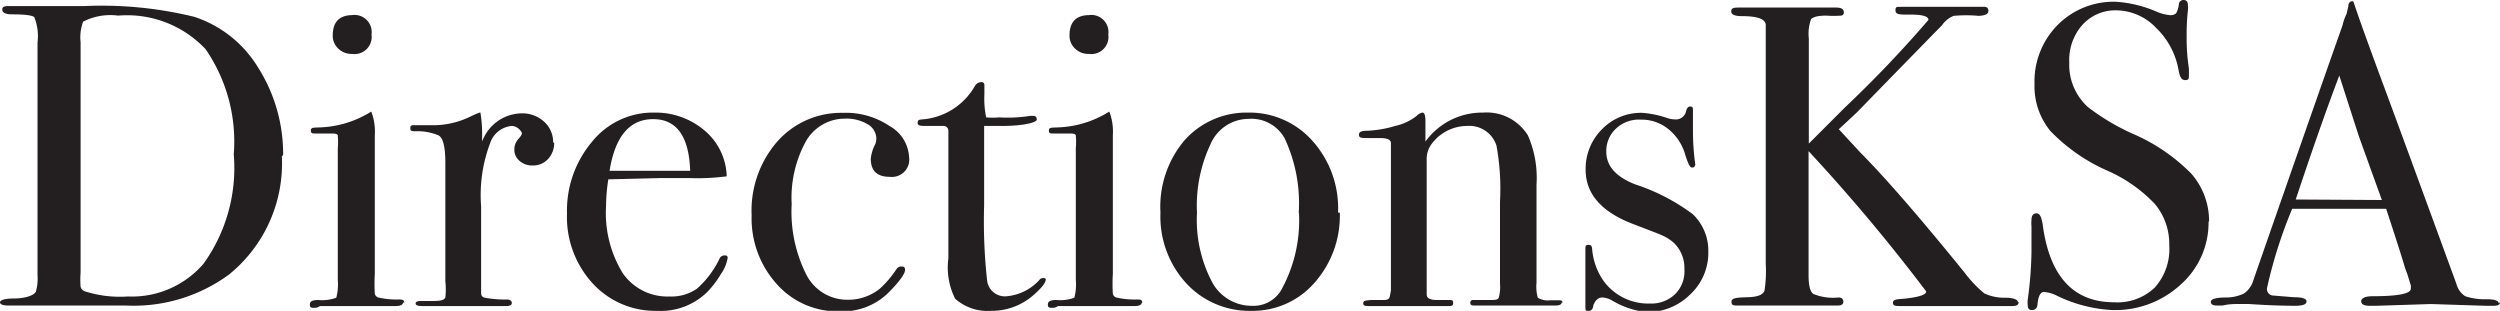
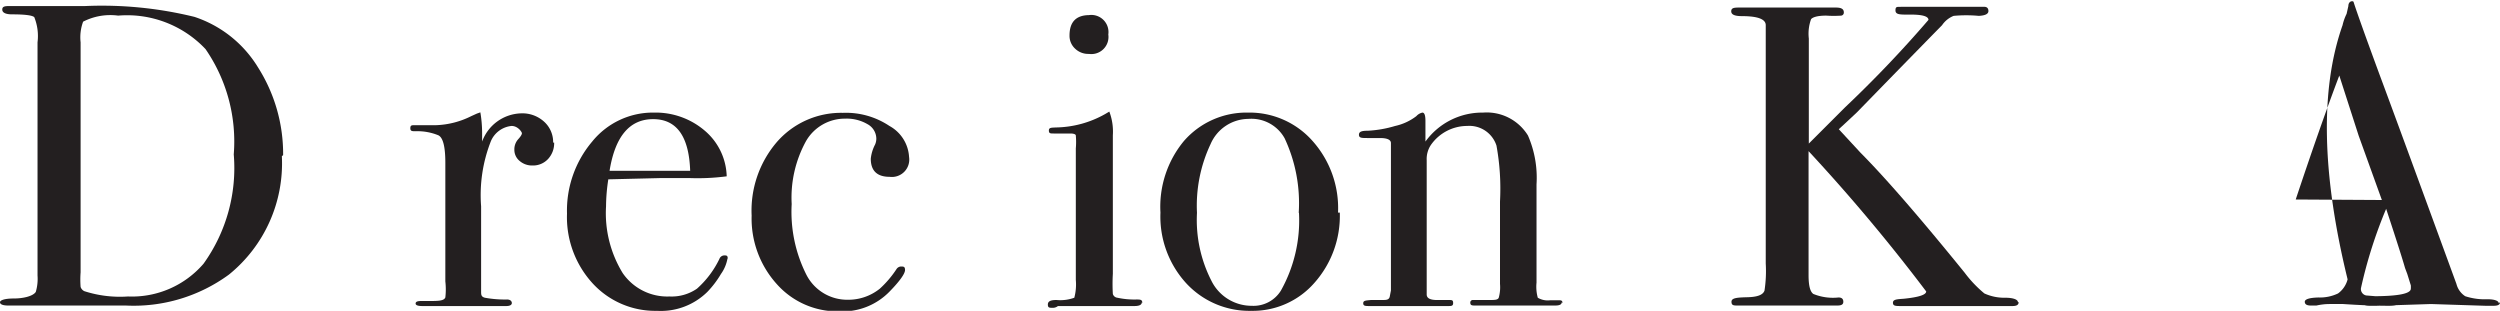
<svg xmlns="http://www.w3.org/2000/svg" id="Layer_1" data-name="Layer 1" width="99.25" height="12.34" viewBox="0 0 99.25 12.34">
  <defs>
    <style>
      .cls-1 {
        fill: #231f20;
      }
    </style>
  </defs>
  <title>123Artboard 15</title>
  <g>
    <path class="cls-1" d="M11.19,6.2a5.68,5.68,0,0,1-2.1,4.7A6.4,6.4,0,0,1,5,12.13H.33C.11,12.13,0,12.08,0,12s.18-.15.55-.15.76-.09.87-.26a1.81,1.81,0,0,0,.07-.65V1.68a2,2,0,0,0-.13-1Q1.23.57.48.57C.22.57.09.5.09.38S.18.24.38.24h3A15.39,15.39,0,0,1,7.72.67a4.67,4.67,0,0,1,2.52,2,6.4,6.4,0,0,1,1,3.49M9.28,6.13A6.46,6.46,0,0,0,8.16,1.95,4.28,4.28,0,0,0,4.69.62,2.36,2.36,0,0,0,3.3.86a1.79,1.79,0,0,0-.1.82v9.13a3.83,3.83,0,0,0,0,.58.28.28,0,0,0,.15.17,4.6,4.6,0,0,0,1.73.21,3.75,3.75,0,0,0,3-1.3,6.51,6.51,0,0,0,1.2-4.34" />
-     <path class="cls-1" d="M16,12c0,.1-.1.15-.29.15l-.41,0-.86,0H12.7a.32.32,0,0,1-.21.07c-.13,0-.19,0-.19-.13s.11-.18.34-.18a1.62,1.62,0,0,0,.71-.09,2.06,2.06,0,0,0,.06-.71V5.89a2.92,2.92,0,0,0,0-.51c0-.05-.09-.08-.21-.08h-.67c-.13,0-.19,0-.19-.12s.1-.11.29-.12a4.09,4.09,0,0,0,1.94-.53l.17-.1a2.24,2.24,0,0,1,.14.94v5.5a6.81,6.81,0,0,0,0,.8.21.21,0,0,0,.18.15,3.16,3.16,0,0,0,.75.07c.16,0,.24,0,.24.14M14.75,1.37a.68.68,0,0,1-.77.77.75.75,0,0,1-.55-.21.69.69,0,0,1-.22-.52q0-.8.77-.81a.68.68,0,0,1,.77.77" />
    <path class="cls-1" d="M22,5.66a.92.92,0,0,1-.24.65.81.81,0,0,1-.62.26.75.75,0,0,1-.51-.18.57.57,0,0,1-.21-.45.6.6,0,0,1,.15-.41c.1-.11.15-.19.15-.24S20.56,5,20.31,5a1,1,0,0,0-.82.6,5.84,5.84,0,0,0-.39,2.59v3.37c0,.14,0,.22.15.26a4.41,4.41,0,0,0,.88.07c.13,0,.19.07.19.14s-.07.12-.22.12H16.77q-.27,0-.27-.1c0-.07.07-.1.22-.1H17c.39,0,.62,0,.68-.14a2.84,2.84,0,0,0,0-.64V6.46c0-.63-.09-1-.28-1.09a2.19,2.19,0,0,0-.9-.16c-.14,0-.21,0-.21-.12s.06-.12.17-.12h.12l.51,0,.22,0a3.37,3.37,0,0,0,1.4-.36l.22-.1.14-.05a4.94,4.94,0,0,1,.07.82v.34A1.7,1.7,0,0,1,20.69,4.5a1.28,1.28,0,0,1,.91.33,1.09,1.09,0,0,1,.36.83" />
    <path class="cls-1" d="M28.88,10.27a1.51,1.51,0,0,1-.26.61,3.79,3.79,0,0,1-.54.71,2.63,2.63,0,0,1-2,.75,3.37,3.37,0,0,1-2.57-1.11,3.89,3.89,0,0,1-1-2.75,4.24,4.24,0,0,1,1-2.86,3.1,3.1,0,0,1,2.46-1.15,3,3,0,0,1,2,.71A2.46,2.46,0,0,1,28.85,7a8.8,8.8,0,0,1-1.45.07H26.2l-2.05.05a7.15,7.15,0,0,0-.09,1.07,4.55,4.55,0,0,0,.66,2.65,2.15,2.15,0,0,0,1.86.93,1.77,1.77,0,0,0,1.09-.31,3.76,3.76,0,0,0,.89-1.18.21.21,0,0,1,.19-.14c.09,0,.14,0,.14.12M27.4,6.78q-.07-2.05-1.47-2.05T24.2,6.78Z" />
    <path class="cls-1" d="M36.09,6.23a.69.69,0,0,1-.77.79q-.75,0-.75-.72a1.56,1.56,0,0,1,.17-.56.59.59,0,0,0,.05-.24.66.66,0,0,0-.35-.57,1.63,1.63,0,0,0-.88-.22A1.78,1.78,0,0,0,32,5.6a4.65,4.65,0,0,0-.57,2.5,5.54,5.54,0,0,0,.58,2.8,1.82,1.82,0,0,0,1.64,1,2,2,0,0,0,1.28-.44,4.07,4.07,0,0,0,.67-.79.23.23,0,0,1,.16-.09c.11,0,.17,0,.17.14s-.2.43-.6.84a2.6,2.6,0,0,1-2,.8,3.22,3.22,0,0,1-2.49-1.08,3.88,3.88,0,0,1-1-2.72,4.18,4.18,0,0,1,1-2.92,3.38,3.38,0,0,1,2.62-1.16A3.1,3.1,0,0,1,35.31,5a1.5,1.5,0,0,1,.78,1.23" />
-     <path class="cls-1" d="M41.51,11.12c0,.1-.14.29-.43.55a2.51,2.51,0,0,1-1.74.67,1.93,1.93,0,0,1-1.42-.48,2.76,2.76,0,0,1-.27-1.6V5.17A.19.19,0,0,0,37.46,5h-.65c-.25,0-.38,0-.38-.12s.06-.13.19-.14a2.64,2.64,0,0,0,2.08-1.32.3.3,0,0,1,.26-.16.11.11,0,0,1,.12.12v.36a3.75,3.75,0,0,0,.07.92,2.66,2.66,0,0,0,.51,0A5.76,5.76,0,0,0,40.9,4.6l.12,0c.09,0,.14.05.14.15S40.69,5,39.77,5h-.7V8.15a21.4,21.4,0,0,0,.12,3,.71.71,0,0,0,.79.61,2,2,0,0,0,1.27-.63.19.19,0,0,1,.15-.09c.08,0,.12,0,.12.09" />
    <path class="cls-1" d="M45.33,12c0,.1-.1.15-.29.15l-.41,0-.86,0H42a.32.32,0,0,1-.21.07c-.13,0-.19,0-.19-.13s.11-.18.34-.18a1.62,1.62,0,0,0,.71-.09,2.06,2.06,0,0,0,.06-.71V5.89a2.92,2.92,0,0,0,0-.51c0-.05-.09-.08-.21-.08h-.67c-.13,0-.19,0-.19-.12s.1-.11.29-.12a4.09,4.09,0,0,0,1.94-.53l.17-.1a2.24,2.24,0,0,1,.14.94v5.5a6.81,6.81,0,0,0,0,.8.21.21,0,0,0,.18.15,3.16,3.16,0,0,0,.75.07c.16,0,.24,0,.24.14M44,1.37a.68.68,0,0,1-.77.77.75.75,0,0,1-.55-.21.69.69,0,0,1-.22-.52q0-.8.77-.81a.68.68,0,0,1,.77.77" />
    <path class="cls-1" d="M53.19,8.44a4,4,0,0,1-1,2.78,3.25,3.25,0,0,1-2.52,1.12,3.41,3.41,0,0,1-2.6-1.12,3.92,3.92,0,0,1-1-2.78A4.09,4.09,0,0,1,47,5.6a3.29,3.29,0,0,1,2.54-1.13,3.34,3.34,0,0,1,2.58,1.14,4,4,0,0,1,1,2.83m-1.56,0A6.07,6.07,0,0,0,51,5.49a1.51,1.51,0,0,0-1.44-.77,1.65,1.65,0,0,0-1.5,1,5.73,5.73,0,0,0-.54,2.73,5.29,5.29,0,0,0,.57,2.69,1.78,1.78,0,0,0,1.6,1,1.28,1.28,0,0,0,1.16-.6,5.7,5.7,0,0,0,.72-3.08" />
    <path class="cls-1" d="M62,12c0,.09-.09.13-.26.13H58.59c-.15,0-.22,0-.22-.12a.1.1,0,0,1,.09-.1l.66,0c.22,0,.34,0,.38-.09a1.55,1.55,0,0,0,.05-.55V8a9.53,9.53,0,0,0-.14-2.22A1.13,1.13,0,0,0,58.25,5a1.76,1.76,0,0,0-1.44.75,1,1,0,0,0-.17.61v5.33c0,.14.12.21.36.22l.52,0c.12,0,.17,0,.17.12s-.07.12-.21.12H54.38c-.17,0-.26,0-.26-.11s.1-.11.31-.13h.43c.17,0,.27,0,.31-.12l.05-.26V7.83q0-1.95,0-2.15c0-.14-.17-.2-.43-.2h-.5c-.23,0-.34,0-.34-.13s.12-.16.36-.16A4.57,4.57,0,0,0,55.39,5a2.13,2.13,0,0,0,.84-.39.45.45,0,0,1,.24-.14c.08,0,.12.11.12.33v.82a2.78,2.78,0,0,1,2.29-1.15,1.92,1.92,0,0,1,1.78.91A4.2,4.2,0,0,1,61,7.32v3.9a1.63,1.63,0,0,0,.05.6.78.78,0,0,0,.5.1h.31c.11,0,.17,0,.17.11" />
-     <path class="cls-1" d="M67.82,10a2.25,2.25,0,0,1-.72,1.69,2.4,2.4,0,0,1-1.72.7A3.33,3.33,0,0,1,64,11.93a.86.86,0,0,0-.39-.12q-.24,0-.36.33c0,.14-.11.21-.19.21s-.12,0-.12-.14V9.91c0-.13,0-.19.12-.19s.14.06.15.19a2.57,2.57,0,0,0,.45,1.24,2.19,2.19,0,0,0,1.83.9,1.37,1.37,0,0,0,1-.36,1.27,1.27,0,0,0,.38-1,1.38,1.38,0,0,0-.43-1.06A1.81,1.81,0,0,0,66,9.35c-.13-.06-.52-.21-1.15-.45q-1.9-.72-1.9-2.16a2.21,2.21,0,0,1,.65-1.61,2.15,2.15,0,0,1,1.6-.65,3.91,3.91,0,0,1,1,.21,1.08,1.08,0,0,0,.3.05.41.41,0,0,0,.44-.34q.05-.17.15-.17c.08,0,.12,0,.12.14v.82a9.75,9.75,0,0,0,.09,1.32v0a.12.12,0,0,1-.14.14q-.1,0-.26-.52a2,2,0,0,0-.66-1,1.68,1.68,0,0,0-1.09-.38,1.33,1.33,0,0,0-1,.36,1.21,1.21,0,0,0-.38.91c0,.57.38,1,1.15,1.3A8,8,0,0,1,67.2,8.5,2,2,0,0,1,67.82,10" />
    <path class="cls-1" d="M80.14,12c0,.1-.08.15-.24.15H75.48c-.22,0-.33,0-.33-.13s.14-.14.43-.16q.89-.09.89-.29A71.56,71.56,0,0,0,71.8,6v4.93c0,.4.06.65.19.74a2.06,2.06,0,0,0,1,.14c.13,0,.19.06.19.17s-.08.15-.24.15H69c-.17,0-.26,0-.26-.15s.21-.17.63-.18.62-.1.68-.26a5.13,5.13,0,0,0,.05-1.08V1q0-.36-.95-.36c-.28,0-.42-.06-.42-.19s.1-.15.29-.15l.22,0q.28,0,1.54,0t1.71,0l.4,0c.21,0,.31.06.31.19a.12.12,0,0,1-.1.13,4.37,4.37,0,0,1-.6,0c-.34,0-.53.06-.6.14a1.69,1.69,0,0,0-.09.77V5.7l1.45-1.45A46.78,46.78,0,0,0,76.56.79c0-.15-.27-.22-.8-.21-.34,0-.51,0-.51-.17s.08-.13.24-.14l1.66,0h.94l.68,0q.17,0,.17.17t-.38.19a5.36,5.36,0,0,0-1,0A1,1,0,0,0,77.1,1Q76,2.12,73.72,4.46l-.46.43L73,5.13l.86.93Q75.34,7.55,78,10.83a4.75,4.75,0,0,0,.78.82,1.91,1.91,0,0,0,.83.17c.33,0,.5.08.5.17" />
-     <path class="cls-1" d="M87.68,8.8a3.29,3.29,0,0,1-1.12,2.51,3.84,3.84,0,0,1-2.69,1,5.67,5.67,0,0,1-2.21-.57,1.42,1.42,0,0,0-.51-.15q-.21,0-.26.47c0,.16-.09.25-.22.25s-.17-.07-.17-.21a.88.88,0,0,1,0-.2A15,15,0,0,0,80.65,10c0-.11,0-.43,0-1a1.65,1.65,0,0,1,0-.27c0-.17.07-.26.2-.26s.19.14.24.41Q81.49,12,83.93,12a2.14,2.14,0,0,0,1.62-.59,2.29,2.29,0,0,0,.57-1.67,2.49,2.49,0,0,0-.56-1.63,5.8,5.8,0,0,0-1.91-1.34A7.11,7.11,0,0,1,81.4,5.2a2.8,2.8,0,0,1-.63-1.86A3.19,3.19,0,0,1,81.68,1,3.13,3.13,0,0,1,84,.07a4.85,4.85,0,0,1,1.61.39,1.7,1.7,0,0,0,.53.14.33.33,0,0,0,.25-.07A.88.88,0,0,0,86.5.17.18.18,0,0,1,86.69,0c.11,0,.17.07.17.21a.93.93,0,0,1,0,.21,8,8,0,0,0-.05,1,7.76,7.76,0,0,0,.09,1.3l0,.27c0,.13,0,.19-.15.19s-.21-.13-.26-.39a3.05,3.05,0,0,0-.89-1.68A2.21,2.21,0,0,0,84,.41,1.76,1.76,0,0,0,82.66,1a2.11,2.11,0,0,0-.51,1.49,2.26,2.26,0,0,0,.74,1.76,8.83,8.83,0,0,0,1.78,1.06A7.33,7.33,0,0,1,87,6.9a2.85,2.85,0,0,1,.7,1.89" />
-     <path class="cls-1" d="M99.25,12c0,.1-.09.14-.26.14l-.31,0-2.17-.07-2.17.07-.26,0c-.23,0-.34-.06-.34-.18s.15-.2.46-.2q1.51,0,1.51-.3a1,1,0,0,0,0-.13l-.14-.45-.09-.24q-.15-.53-.75-2.35H91a18.35,18.35,0,0,0-1,3.15.26.26,0,0,0,.21.29l.86.07q.5,0,.5.17c0,.11-.15.17-.45.17q-.79,0-1.83-.07l-.53,0a2.44,2.44,0,0,0-.53.06l-.22,0c-.16,0-.24-.05-.24-.15s.18-.16.54-.17a1.67,1.67,0,0,0,.78-.16,1,1,0,0,0,.38-.56Q91.66,4.8,93,1a2,2,0,0,1,.16-.45l.07-.31c0-.13.08-.19.14-.19s.06,0,.09.1q.22.67,1,2.79.62,1.66,3.06,8.33a.82.82,0,0,0,.35.49,2.48,2.48,0,0,0,.88.12c.3,0,.45.07.45.16m-4.64-4.1-.92-2.55L92.87,3q-.72,1.89-1.73,4.92Z" />
+     <path class="cls-1" d="M99.25,12c0,.1-.09.14-.26.14l-.31,0-2.17-.07-2.17.07-.26,0c-.23,0-.34-.06-.34-.18s.15-.2.46-.2q1.51,0,1.51-.3a1,1,0,0,0,0-.13l-.14-.45-.09-.24q-.15-.53-.75-2.35a18.35,18.35,0,0,0-1,3.15.26.26,0,0,0,.21.29l.86.07q.5,0,.5.17c0,.11-.15.17-.45.17q-.79,0-1.83-.07l-.53,0a2.44,2.44,0,0,0-.53.06l-.22,0c-.16,0-.24-.05-.24-.15s.18-.16.54-.17a1.67,1.67,0,0,0,.78-.16,1,1,0,0,0,.38-.56Q91.66,4.8,93,1a2,2,0,0,1,.16-.45l.07-.31c0-.13.08-.19.14-.19s.06,0,.09.1q.22.67,1,2.79.62,1.66,3.06,8.33a.82.82,0,0,0,.35.49,2.48,2.48,0,0,0,.88.12c.3,0,.45.07.45.16m-4.64-4.1-.92-2.55L92.87,3q-.72,1.89-1.73,4.92Z" />
  </g>
</svg>